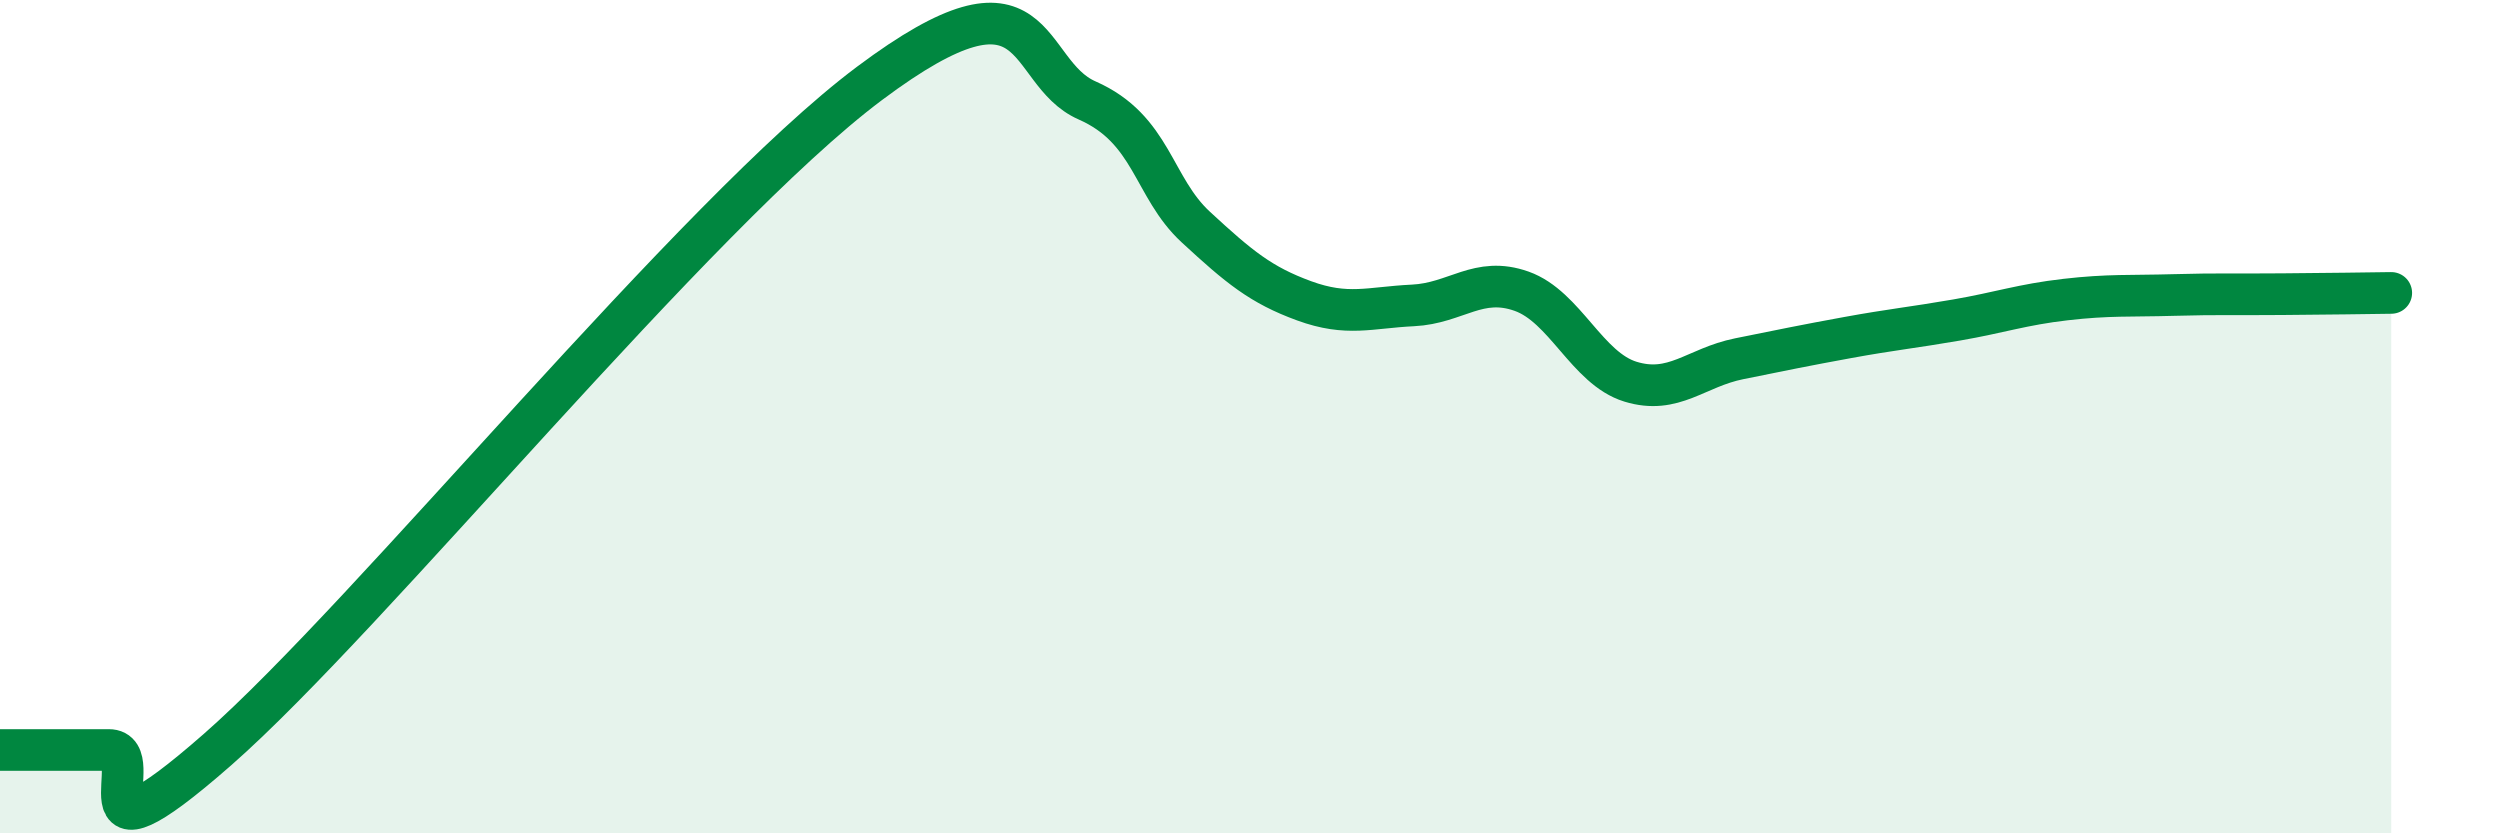
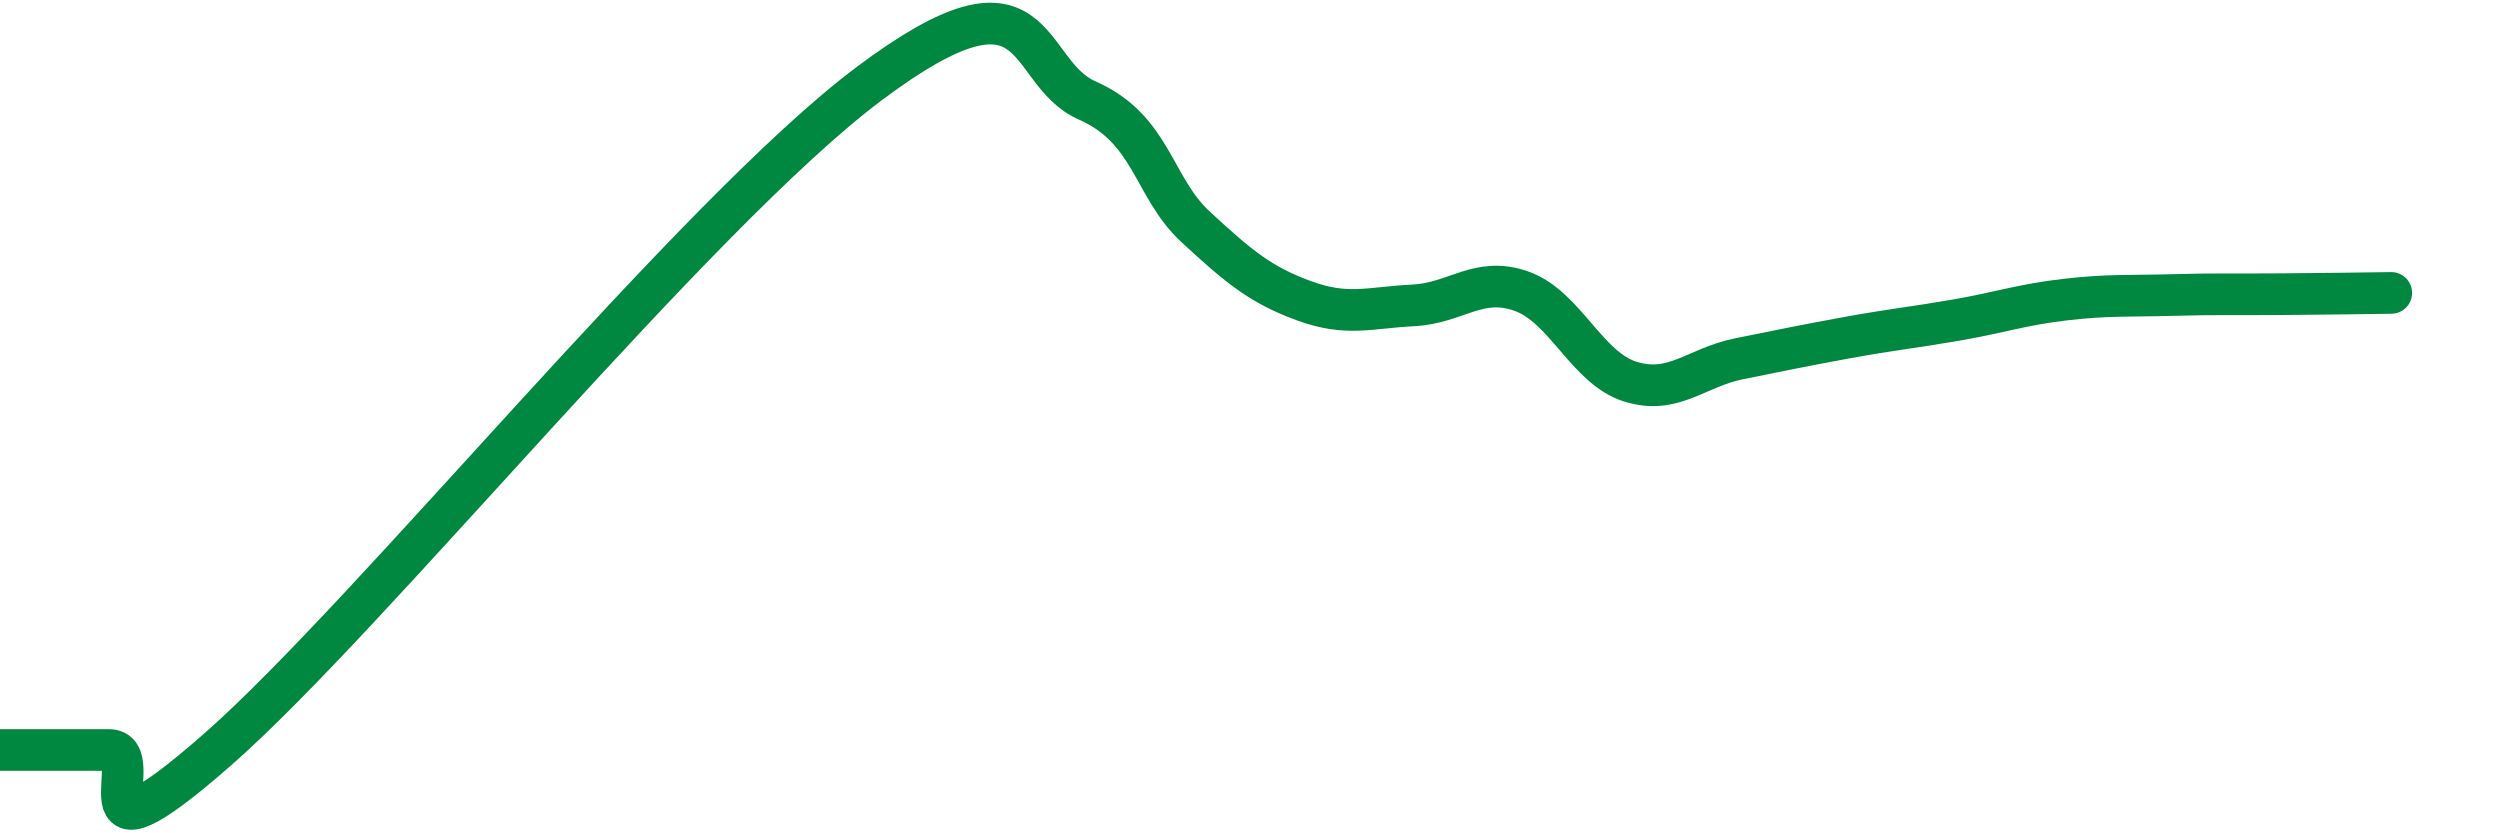
<svg xmlns="http://www.w3.org/2000/svg" width="60" height="20" viewBox="0 0 60 20">
-   <path d="M 0,18 C 0.52,18 1.57,18 2.61,18 C 3.65,18 1.57,21.19 5.22,17.99 C 8.87,14.79 16.7,5.12 20.87,2 C 25.04,-1.12 24.52,1.72 26.09,2.41 C 27.66,3.1 27.66,4.49 28.7,5.45 C 29.74,6.41 30.26,6.84 31.3,7.22 C 32.34,7.6 32.87,7.38 33.91,7.33 C 34.95,7.28 35.48,6.62 36.52,6.99 C 37.56,7.36 38.09,8.84 39.13,9.16 C 40.17,9.48 40.7,8.82 41.74,8.61 C 42.78,8.4 43.31,8.29 44.35,8.1 C 45.39,7.91 45.92,7.86 46.96,7.68 C 48,7.5 48.53,7.31 49.57,7.19 C 50.61,7.07 51.13,7.11 52.17,7.08 C 53.21,7.05 53.74,7.07 54.78,7.06 C 55.82,7.05 56.87,7.04 57.39,7.03L57.39 20L0 20Z" fill="#008740" opacity="0.1" stroke-linecap="round" stroke-linejoin="round" />
  <path d="M 0,18 C 0.52,18 1.57,18 2.61,18 C 3.65,18 1.57,21.19 5.22,17.99 C 8.87,14.79 16.7,5.12 20.87,2 C 25.04,-1.12 24.52,1.72 26.09,2.41 C 27.66,3.1 27.66,4.49 28.7,5.45 C 29.74,6.41 30.26,6.84 31.3,7.22 C 32.34,7.6 32.87,7.38 33.91,7.33 C 34.95,7.28 35.48,6.62 36.52,6.99 C 37.56,7.36 38.09,8.84 39.13,9.16 C 40.17,9.48 40.7,8.82 41.74,8.61 C 42.78,8.4 43.31,8.29 44.35,8.1 C 45.39,7.91 45.92,7.86 46.96,7.68 C 48,7.5 48.53,7.31 49.57,7.19 C 50.61,7.07 51.13,7.11 52.17,7.08 C 53.21,7.05 53.74,7.07 54.78,7.06 C 55.82,7.05 56.87,7.04 57.39,7.03" stroke="#008740" stroke-width="1" fill="none" stroke-linecap="round" stroke-linejoin="round" />
</svg>